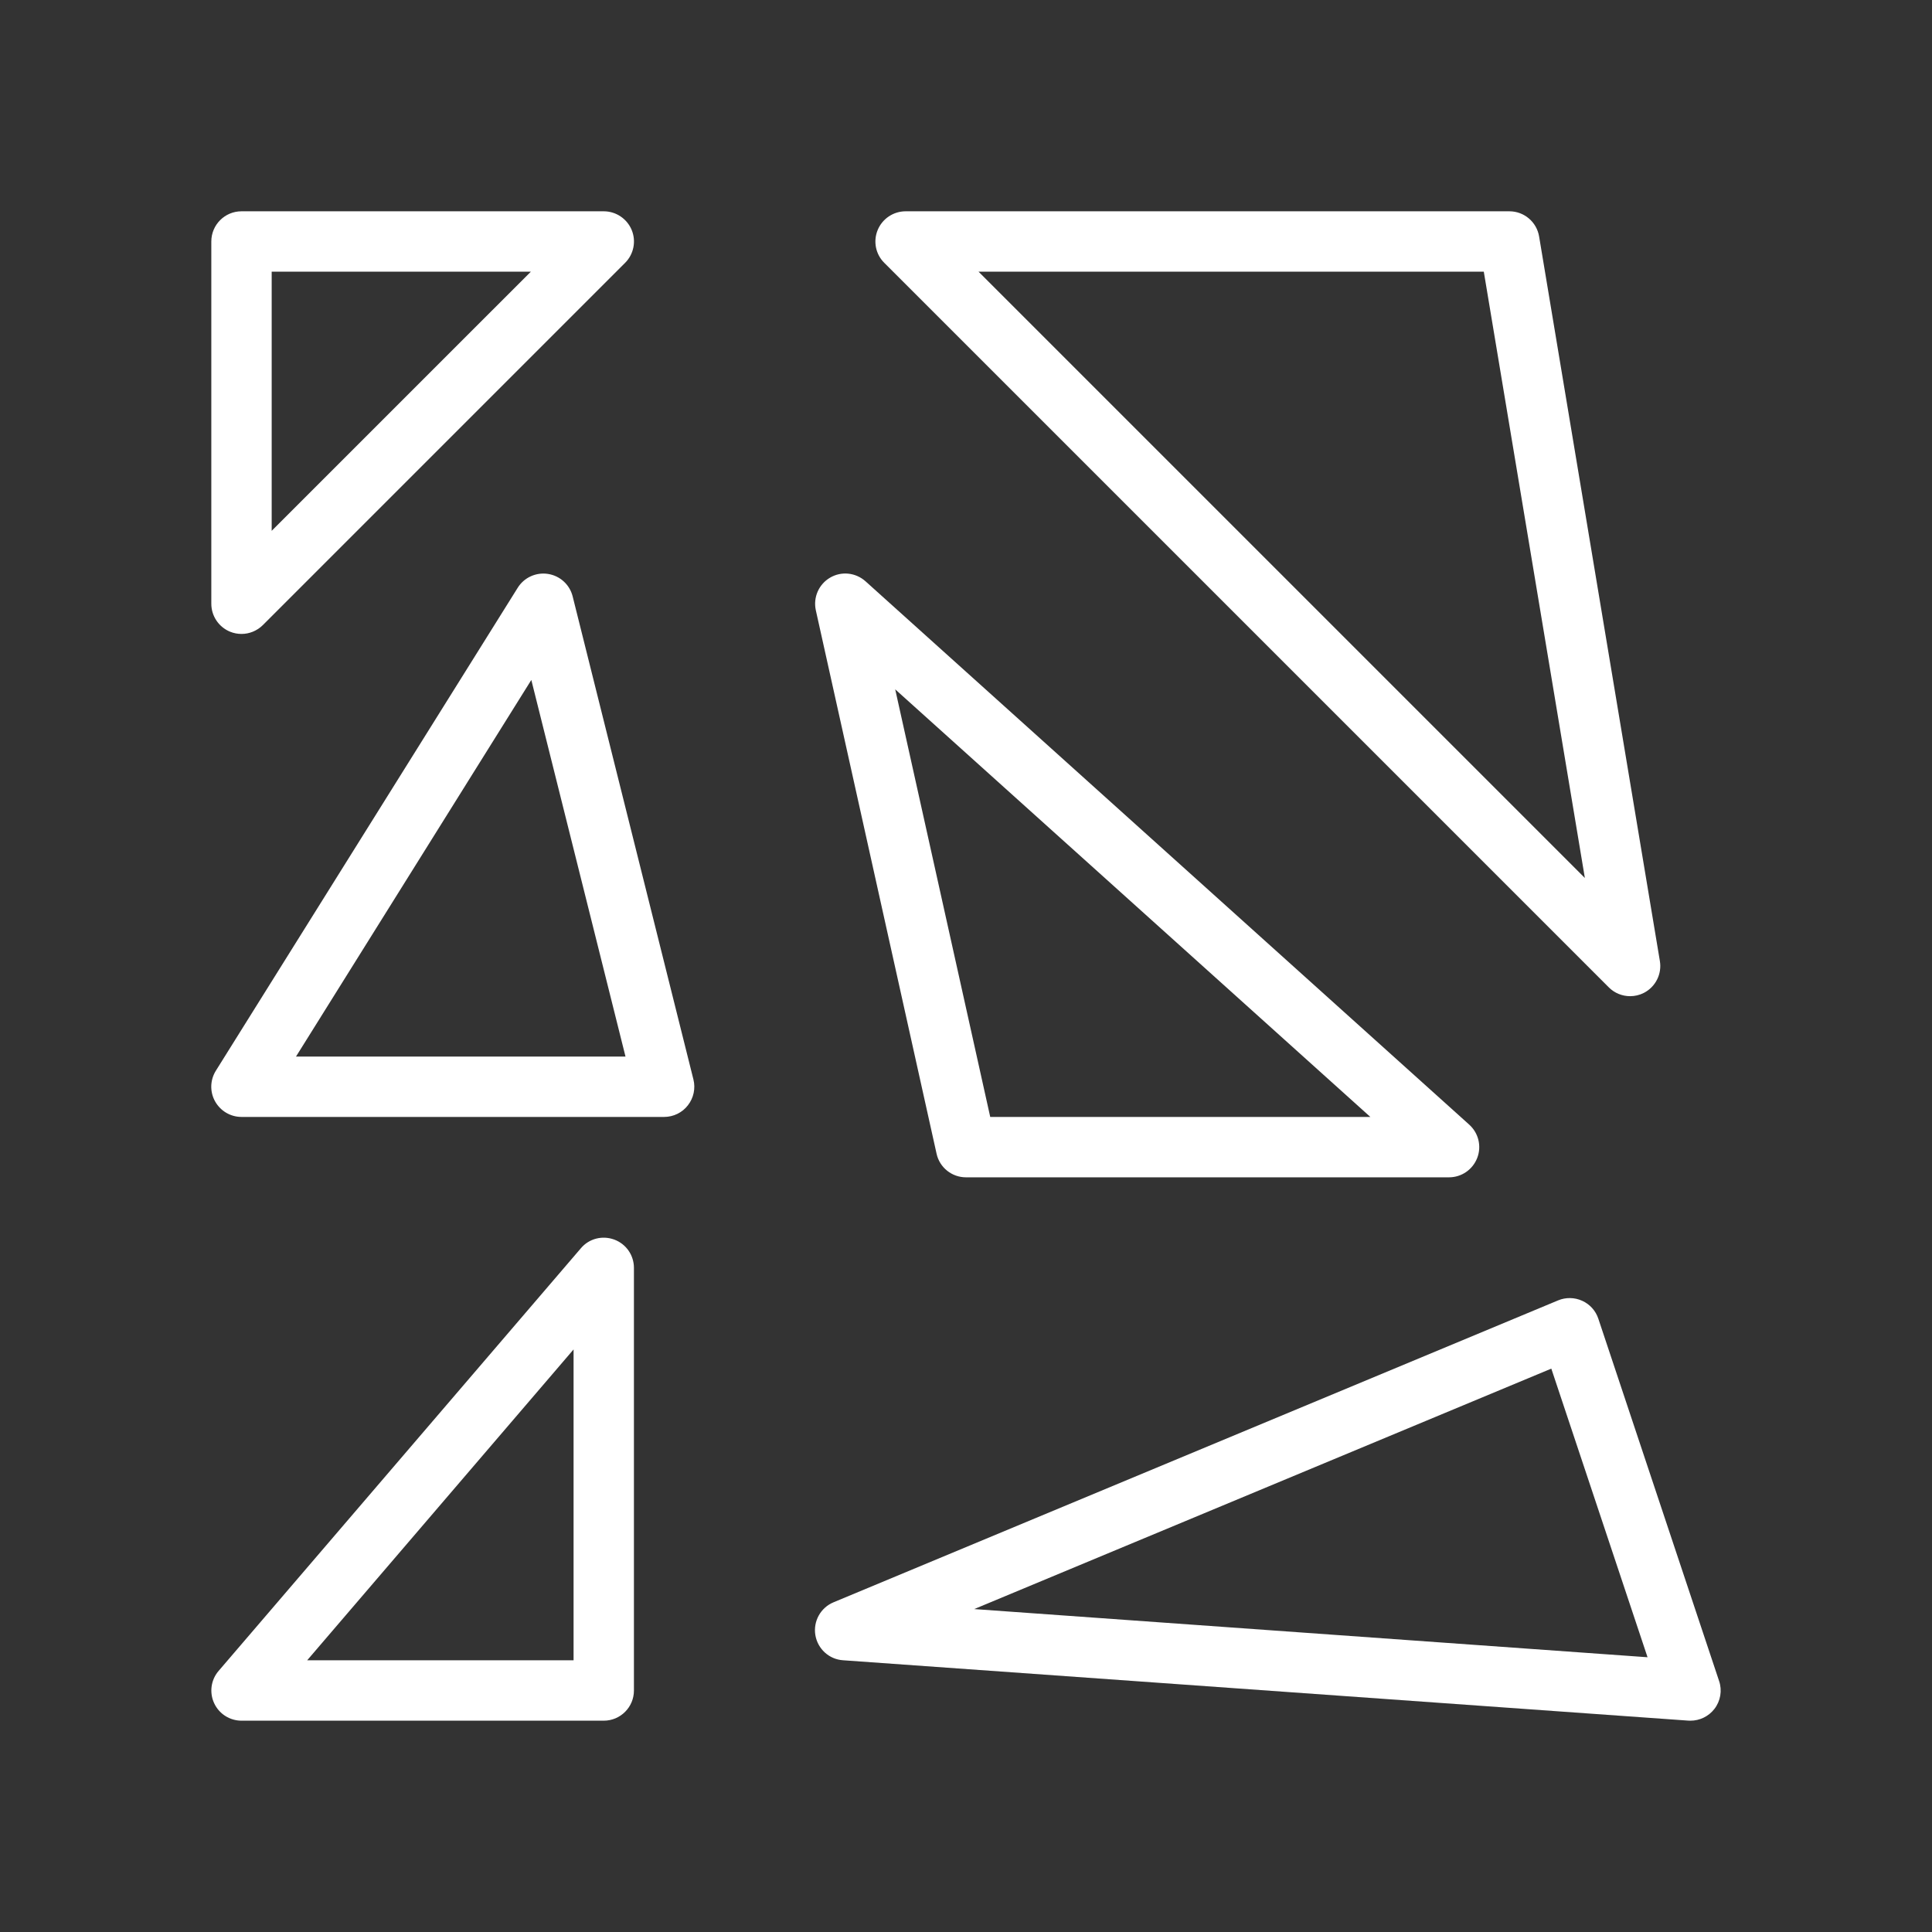
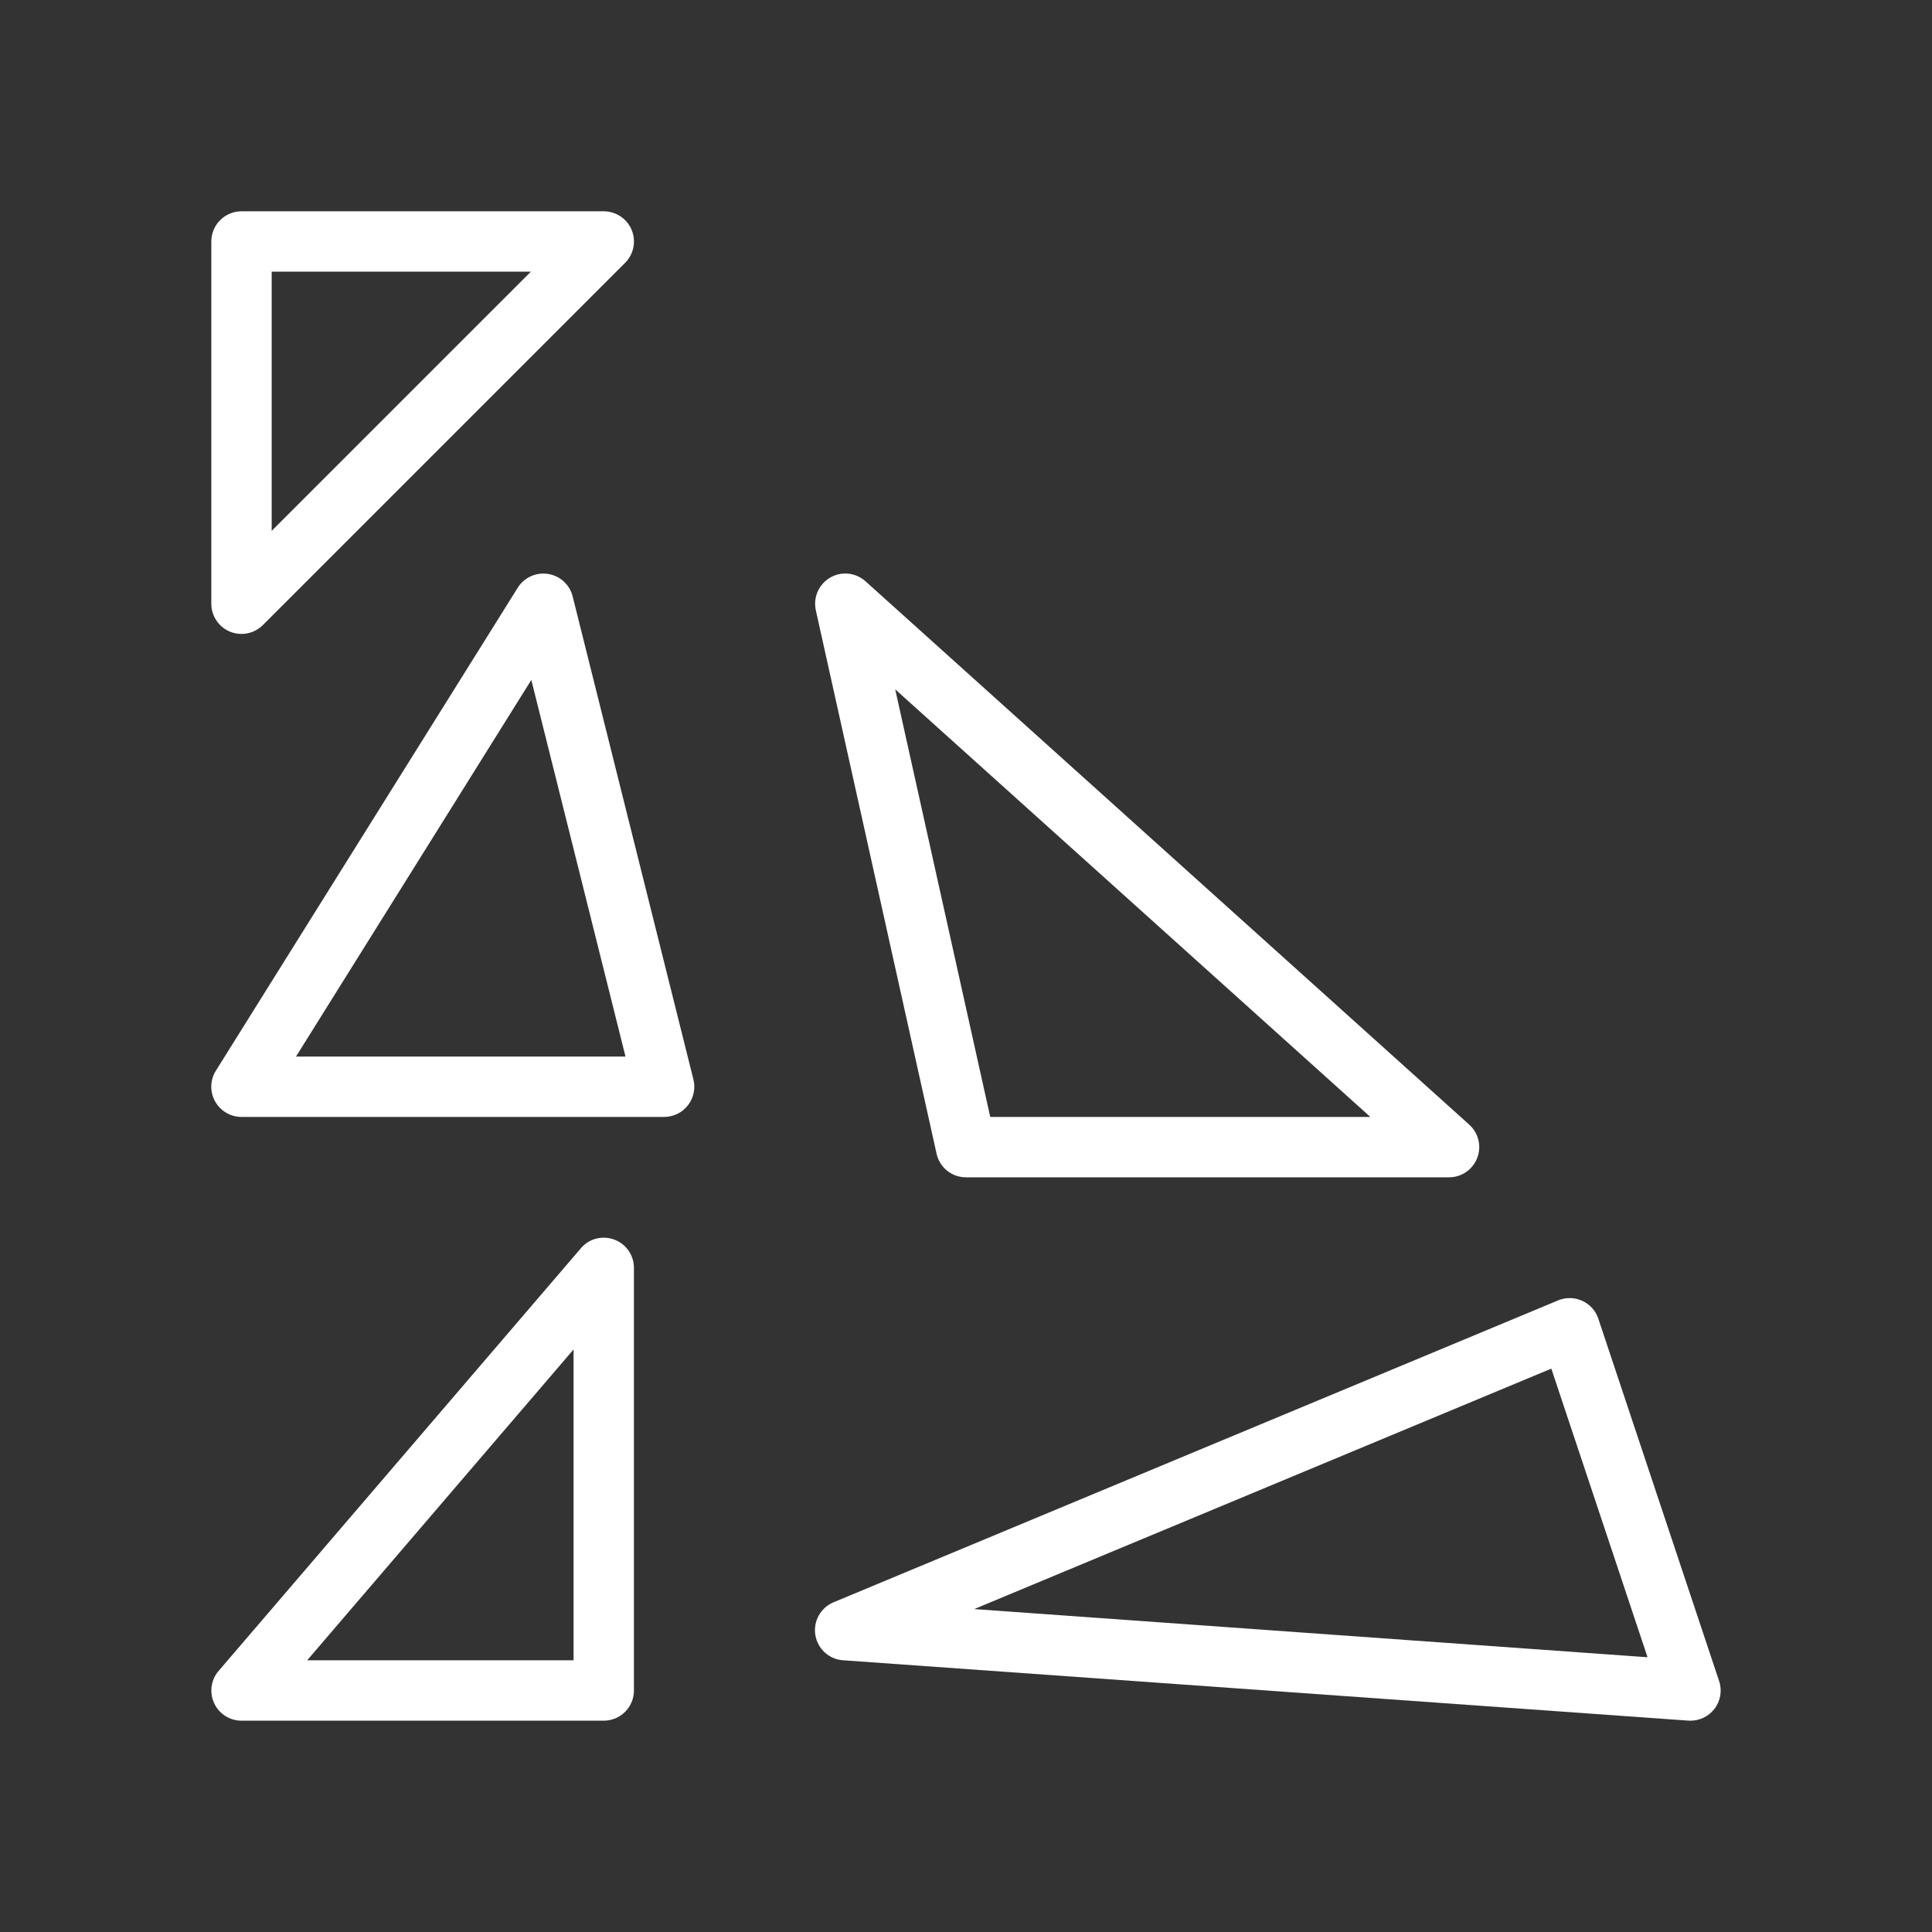
<svg xmlns="http://www.w3.org/2000/svg" width="90" height="90" viewBox="0 0 90 90" fill="none">
  <rect x="0" y="0" width="90" height="90" fill="#333333" stroke="none" />
  <path d="M10.712 29.425C10.884 29.496 11.067 29.531 11.25 29.531C11.616 29.531 11.974 29.387 12.245 29.119L29.12 12.244C29.521 11.844 29.644 11.239 29.426 10.712C29.208 10.188 28.695 9.843 28.125 9.843H11.25C10.473 9.843 9.844 10.473 9.844 11.249V28.125C9.844 28.694 10.188 29.207 10.712 29.425ZM12.656 12.656H24.729L12.656 24.728V12.656Z" fill="white" />
-   <path d="M74.943 45.994C75.214 46.265 75.572 46.406 75.938 46.406C76.156 46.406 76.377 46.356 76.581 46.251C77.123 45.97 77.425 45.372 77.323 44.767L71.698 11.018C71.586 10.342 71.002 9.843 70.313 9.843H42.188C41.618 9.843 41.105 10.188 40.887 10.712C40.669 11.239 40.789 11.844 41.193 12.244L74.943 45.994ZM69.121 12.656L73.829 40.9L45.584 12.656H69.121Z" fill="white" />
  <path d="M26.677 27.784C26.54 27.235 26.09 26.824 25.531 26.736C24.975 26.648 24.416 26.901 24.118 27.379L10.055 49.879C9.784 50.315 9.77 50.86 10.02 51.307C10.27 51.753 10.737 52.031 11.25 52.031H30.938C31.37 52.031 31.782 51.831 32.045 51.489C32.312 51.148 32.407 50.702 32.302 50.284L26.677 27.784ZM13.789 49.218L24.751 31.675L29.138 49.218H13.789Z" fill="white" />
  <path d="M43.629 53.744C43.77 54.387 44.339 54.844 45 54.844H67.5C68.084 54.844 68.604 54.485 68.815 53.941C69.026 53.396 68.875 52.78 68.442 52.39L40.318 27.078C39.861 26.67 39.196 26.599 38.669 26.909C38.141 27.218 37.874 27.83 38.004 28.428L43.629 53.744ZM63.837 52.032H46.129L41.702 32.112L63.837 52.032Z" fill="white" />
  <path d="M28.614 57.744C28.058 57.54 27.439 57.698 27.06 58.148L10.185 77.836C9.826 78.251 9.745 78.841 9.974 79.337C10.202 79.836 10.701 80.156 11.25 80.156H28.125C28.902 80.156 29.531 79.527 29.531 78.75V59.062C29.531 58.472 29.166 57.948 28.614 57.744ZM26.719 77.343H14.309L26.719 62.862V77.343Z" fill="white" />
  <path d="M80.082 78.307L74.457 61.432C74.334 61.06 74.063 60.757 73.705 60.596C73.35 60.434 72.938 60.427 72.58 60.578L38.83 74.641C38.228 74.89 37.877 75.523 37.982 76.166C38.088 76.81 38.622 77.298 39.269 77.341L78.644 80.153C78.683 80.156 78.718 80.156 78.749 80.156C79.182 80.156 79.593 79.956 79.861 79.612C80.149 79.242 80.233 78.75 80.082 78.307ZM45.382 74.957L72.266 63.756L76.749 77.201L45.382 74.957Z" fill="white" />
</svg>